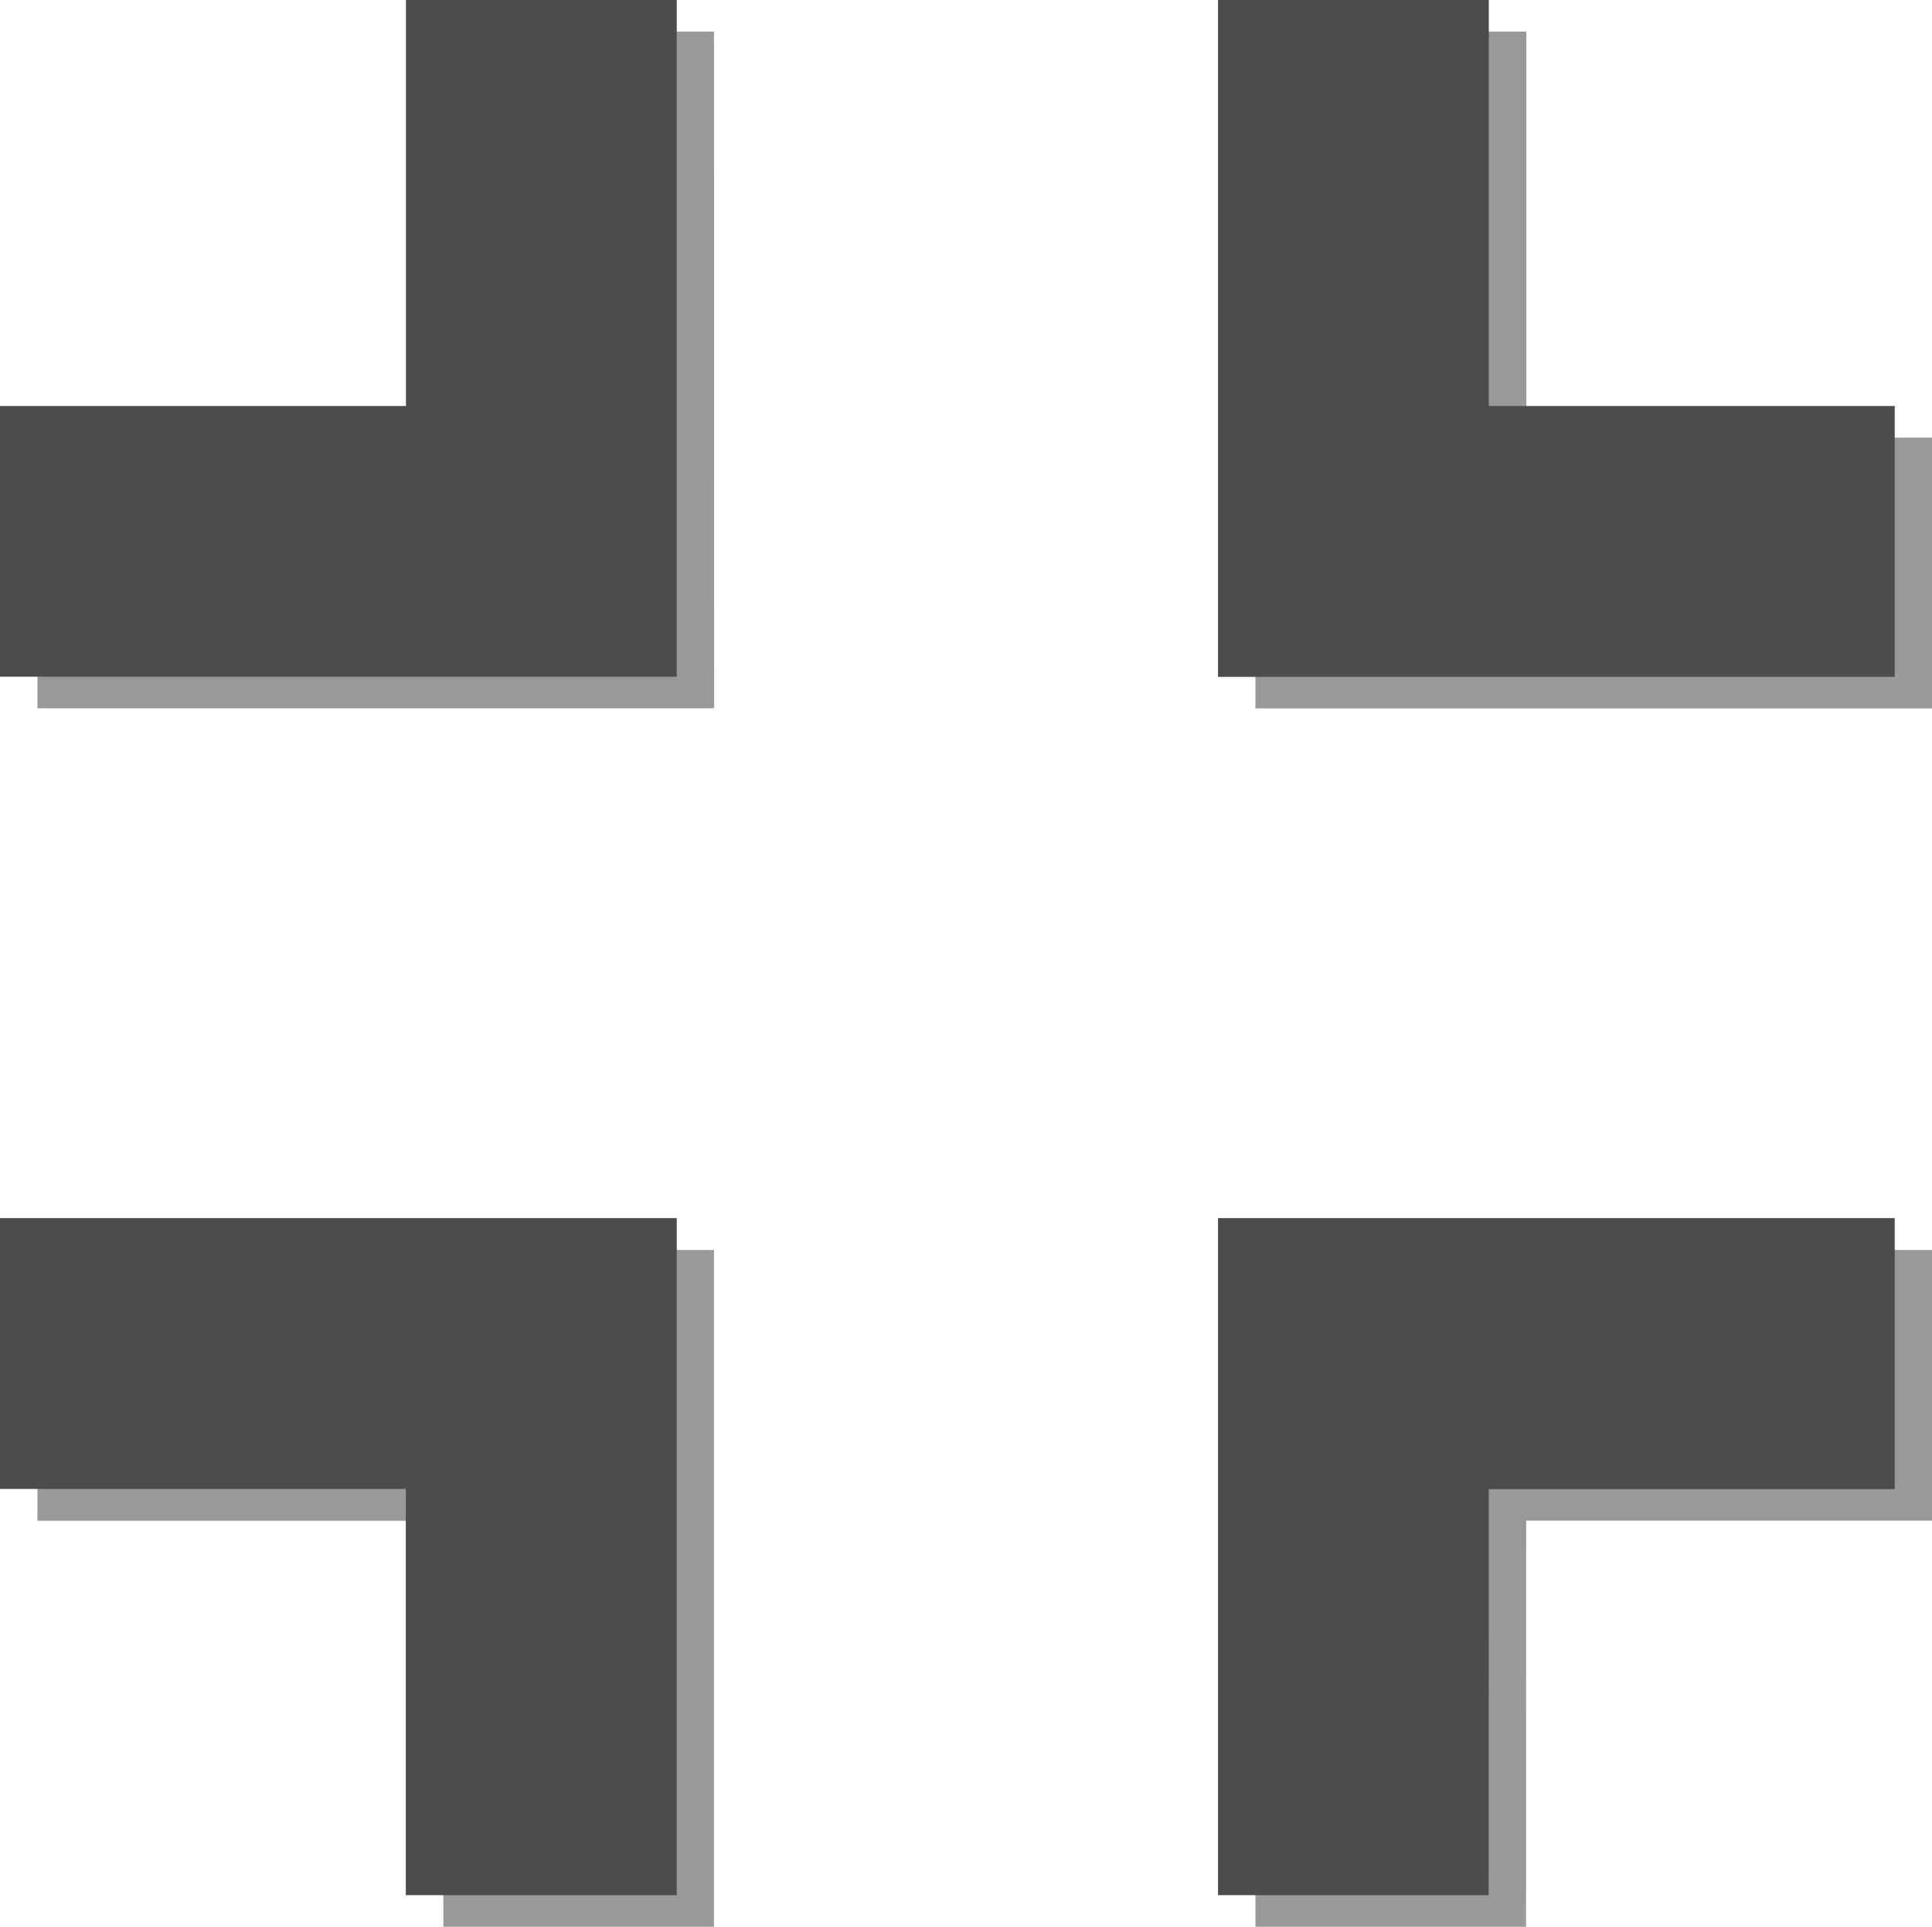
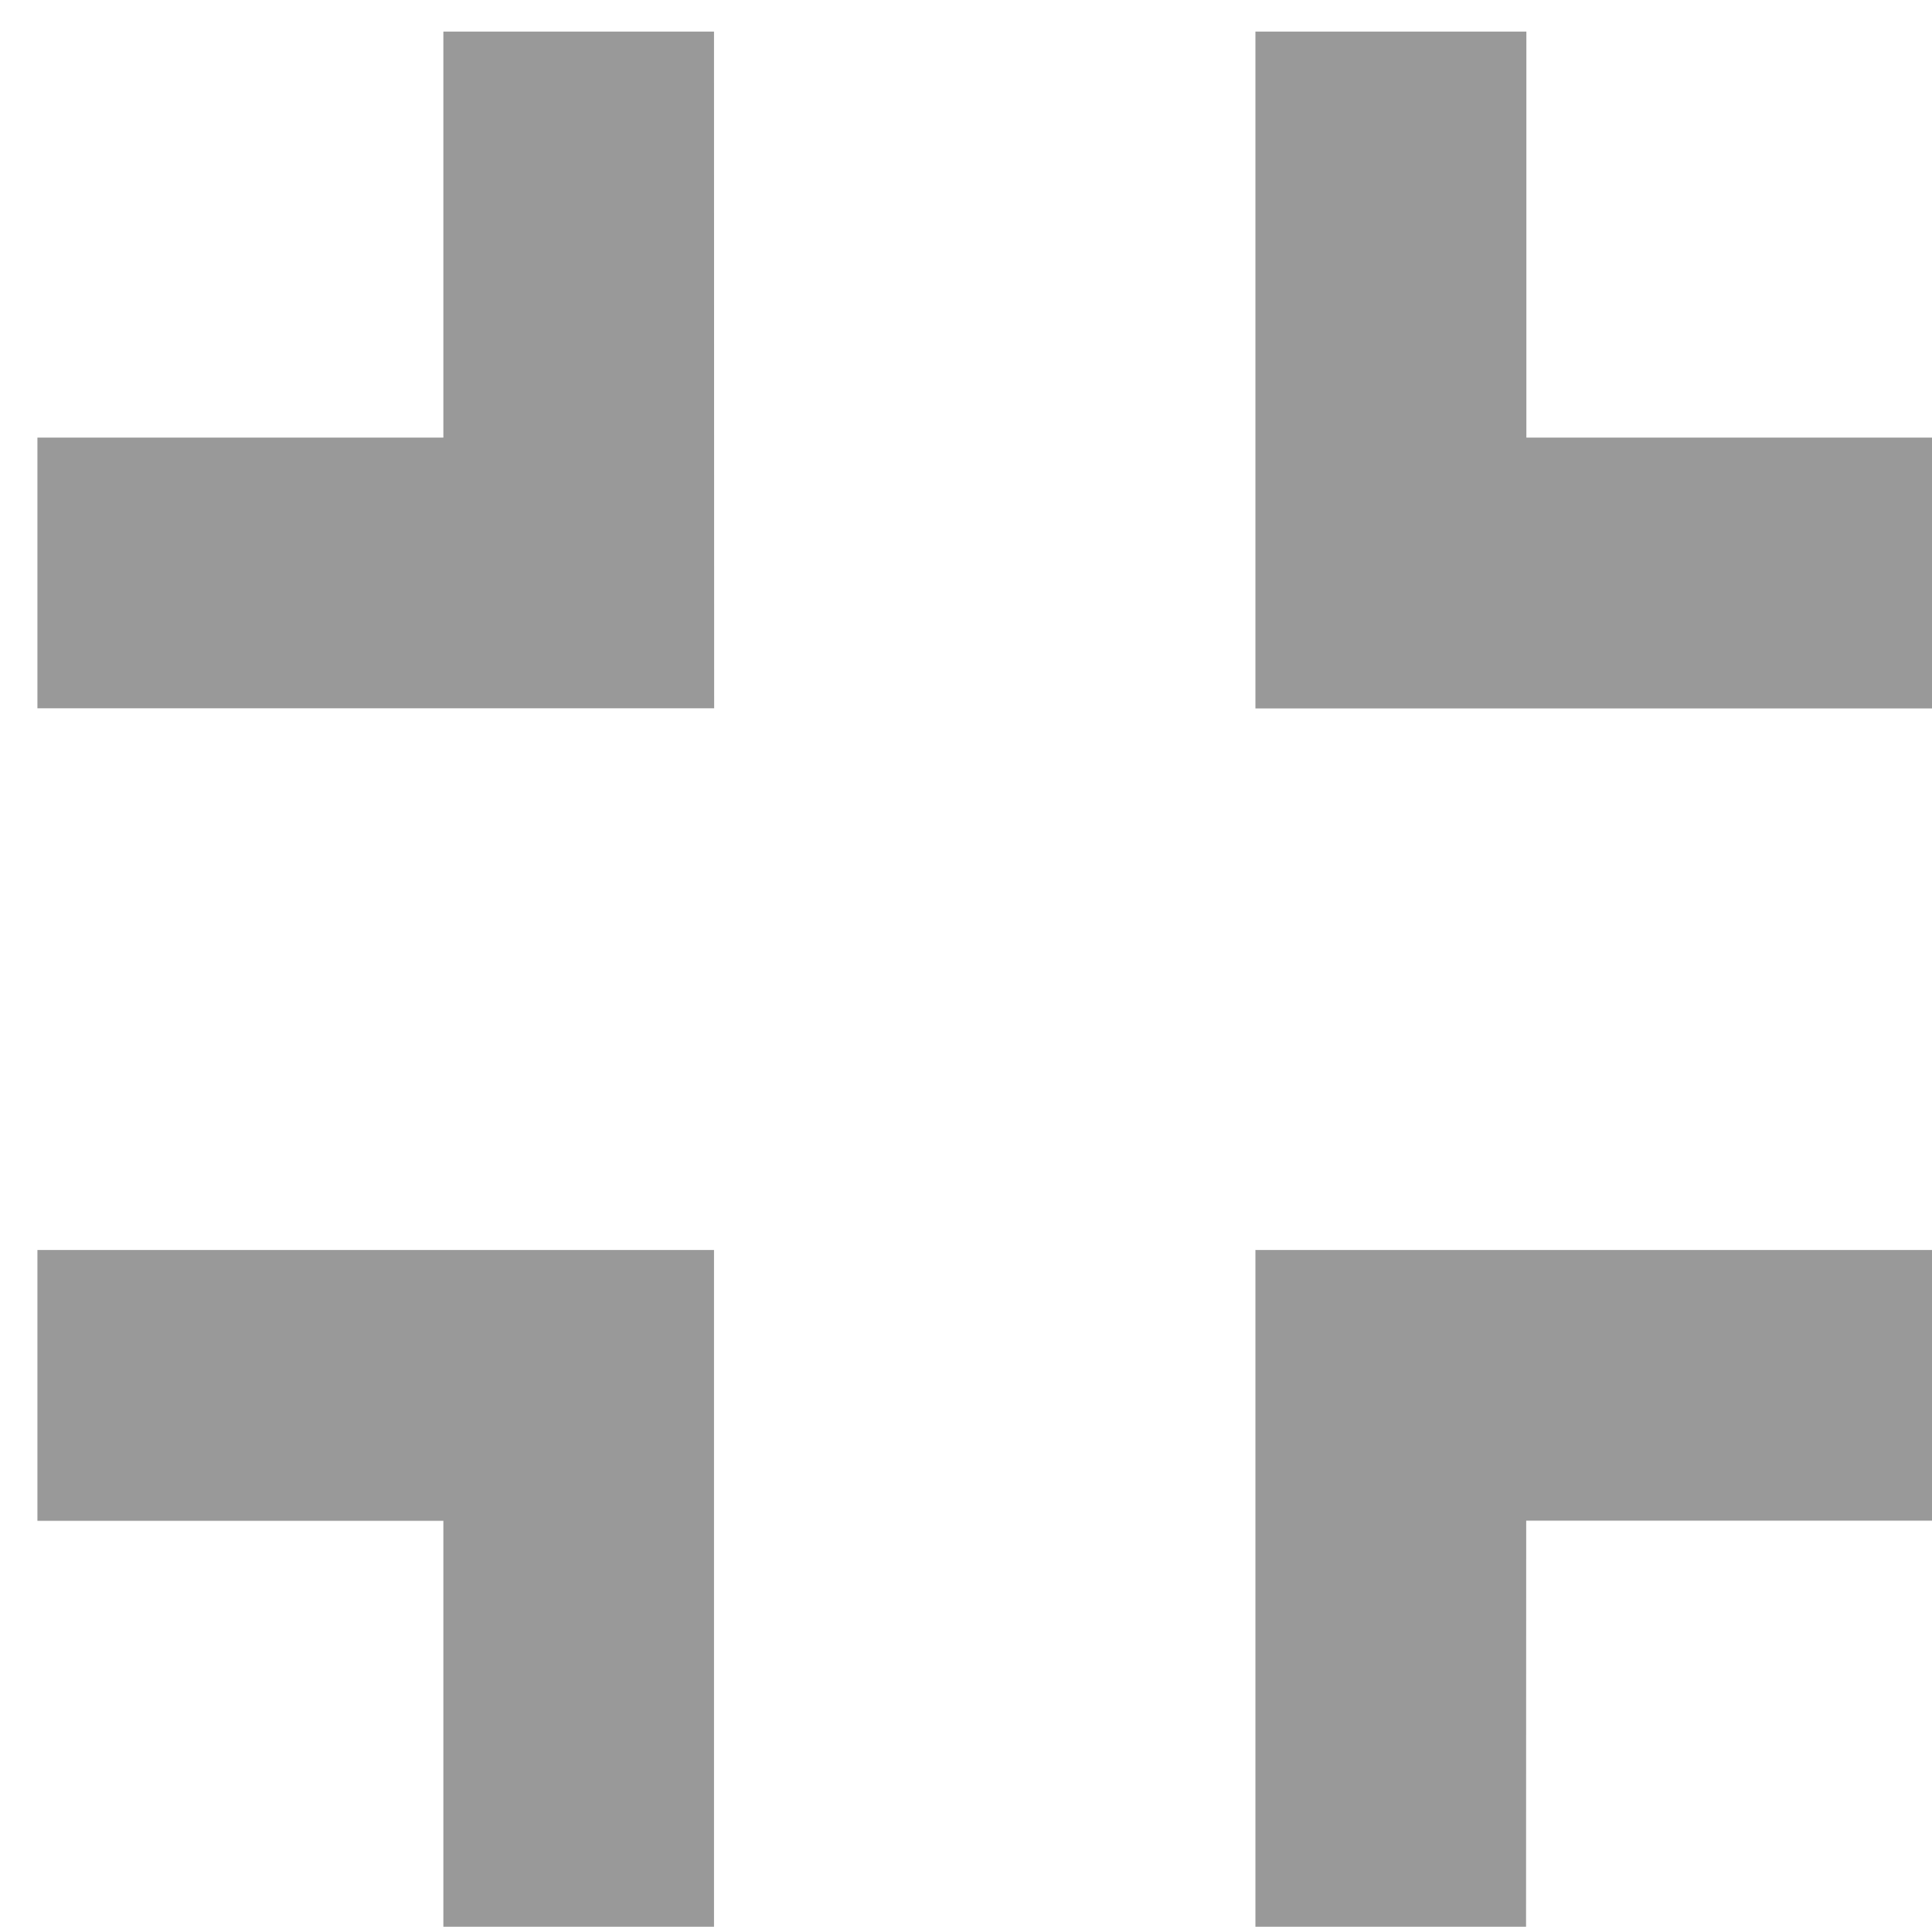
<svg xmlns="http://www.w3.org/2000/svg" version="1.1" id="Layer_1" x="0px" y="0px" width="12.236px" height="12.2px" viewBox="0 0 12.236 12.2" enable-background="new 0 0 12.236 12.2" xml:space="preserve">
  <g id="Layer_2" display="none">
    <rect x="-56.996" y="-12.802" display="inline" fill="#D3D3D3" width="247" height="108.667" />
  </g>
  <g id="Layer_1_1_">
    <g>
      <path opacity="0.4" enable-background="new    " d="M2.808,12.2h1.714V7.915H0.237v1.715h2.571V12.2L2.808,12.2z M4.522,0.2H2.808    v2.571H0.237v1.714h4.286L4.522,0.2L4.522,0.2z M9.666,9.629h2.57V7.915H7.951V12.2h1.714L9.666,9.629L9.666,9.629z M12.237,4.486    V2.771h-2.57V0.2H7.951v4.286H12.237z" />
-       <path fill="#4C4C4C" d="M2.571,12h1.715V7.713H0v1.715h2.57V12L2.571,12z M4.286,0H2.571v2.571H0v1.714h4.286V0z M9.429,9.429H12    V7.713H7.714V12h1.714L9.429,9.429L9.429,9.429z M12,4.286V2.571H9.429V0H7.714v4.286H12z" />
    </g>
  </g>
</svg>